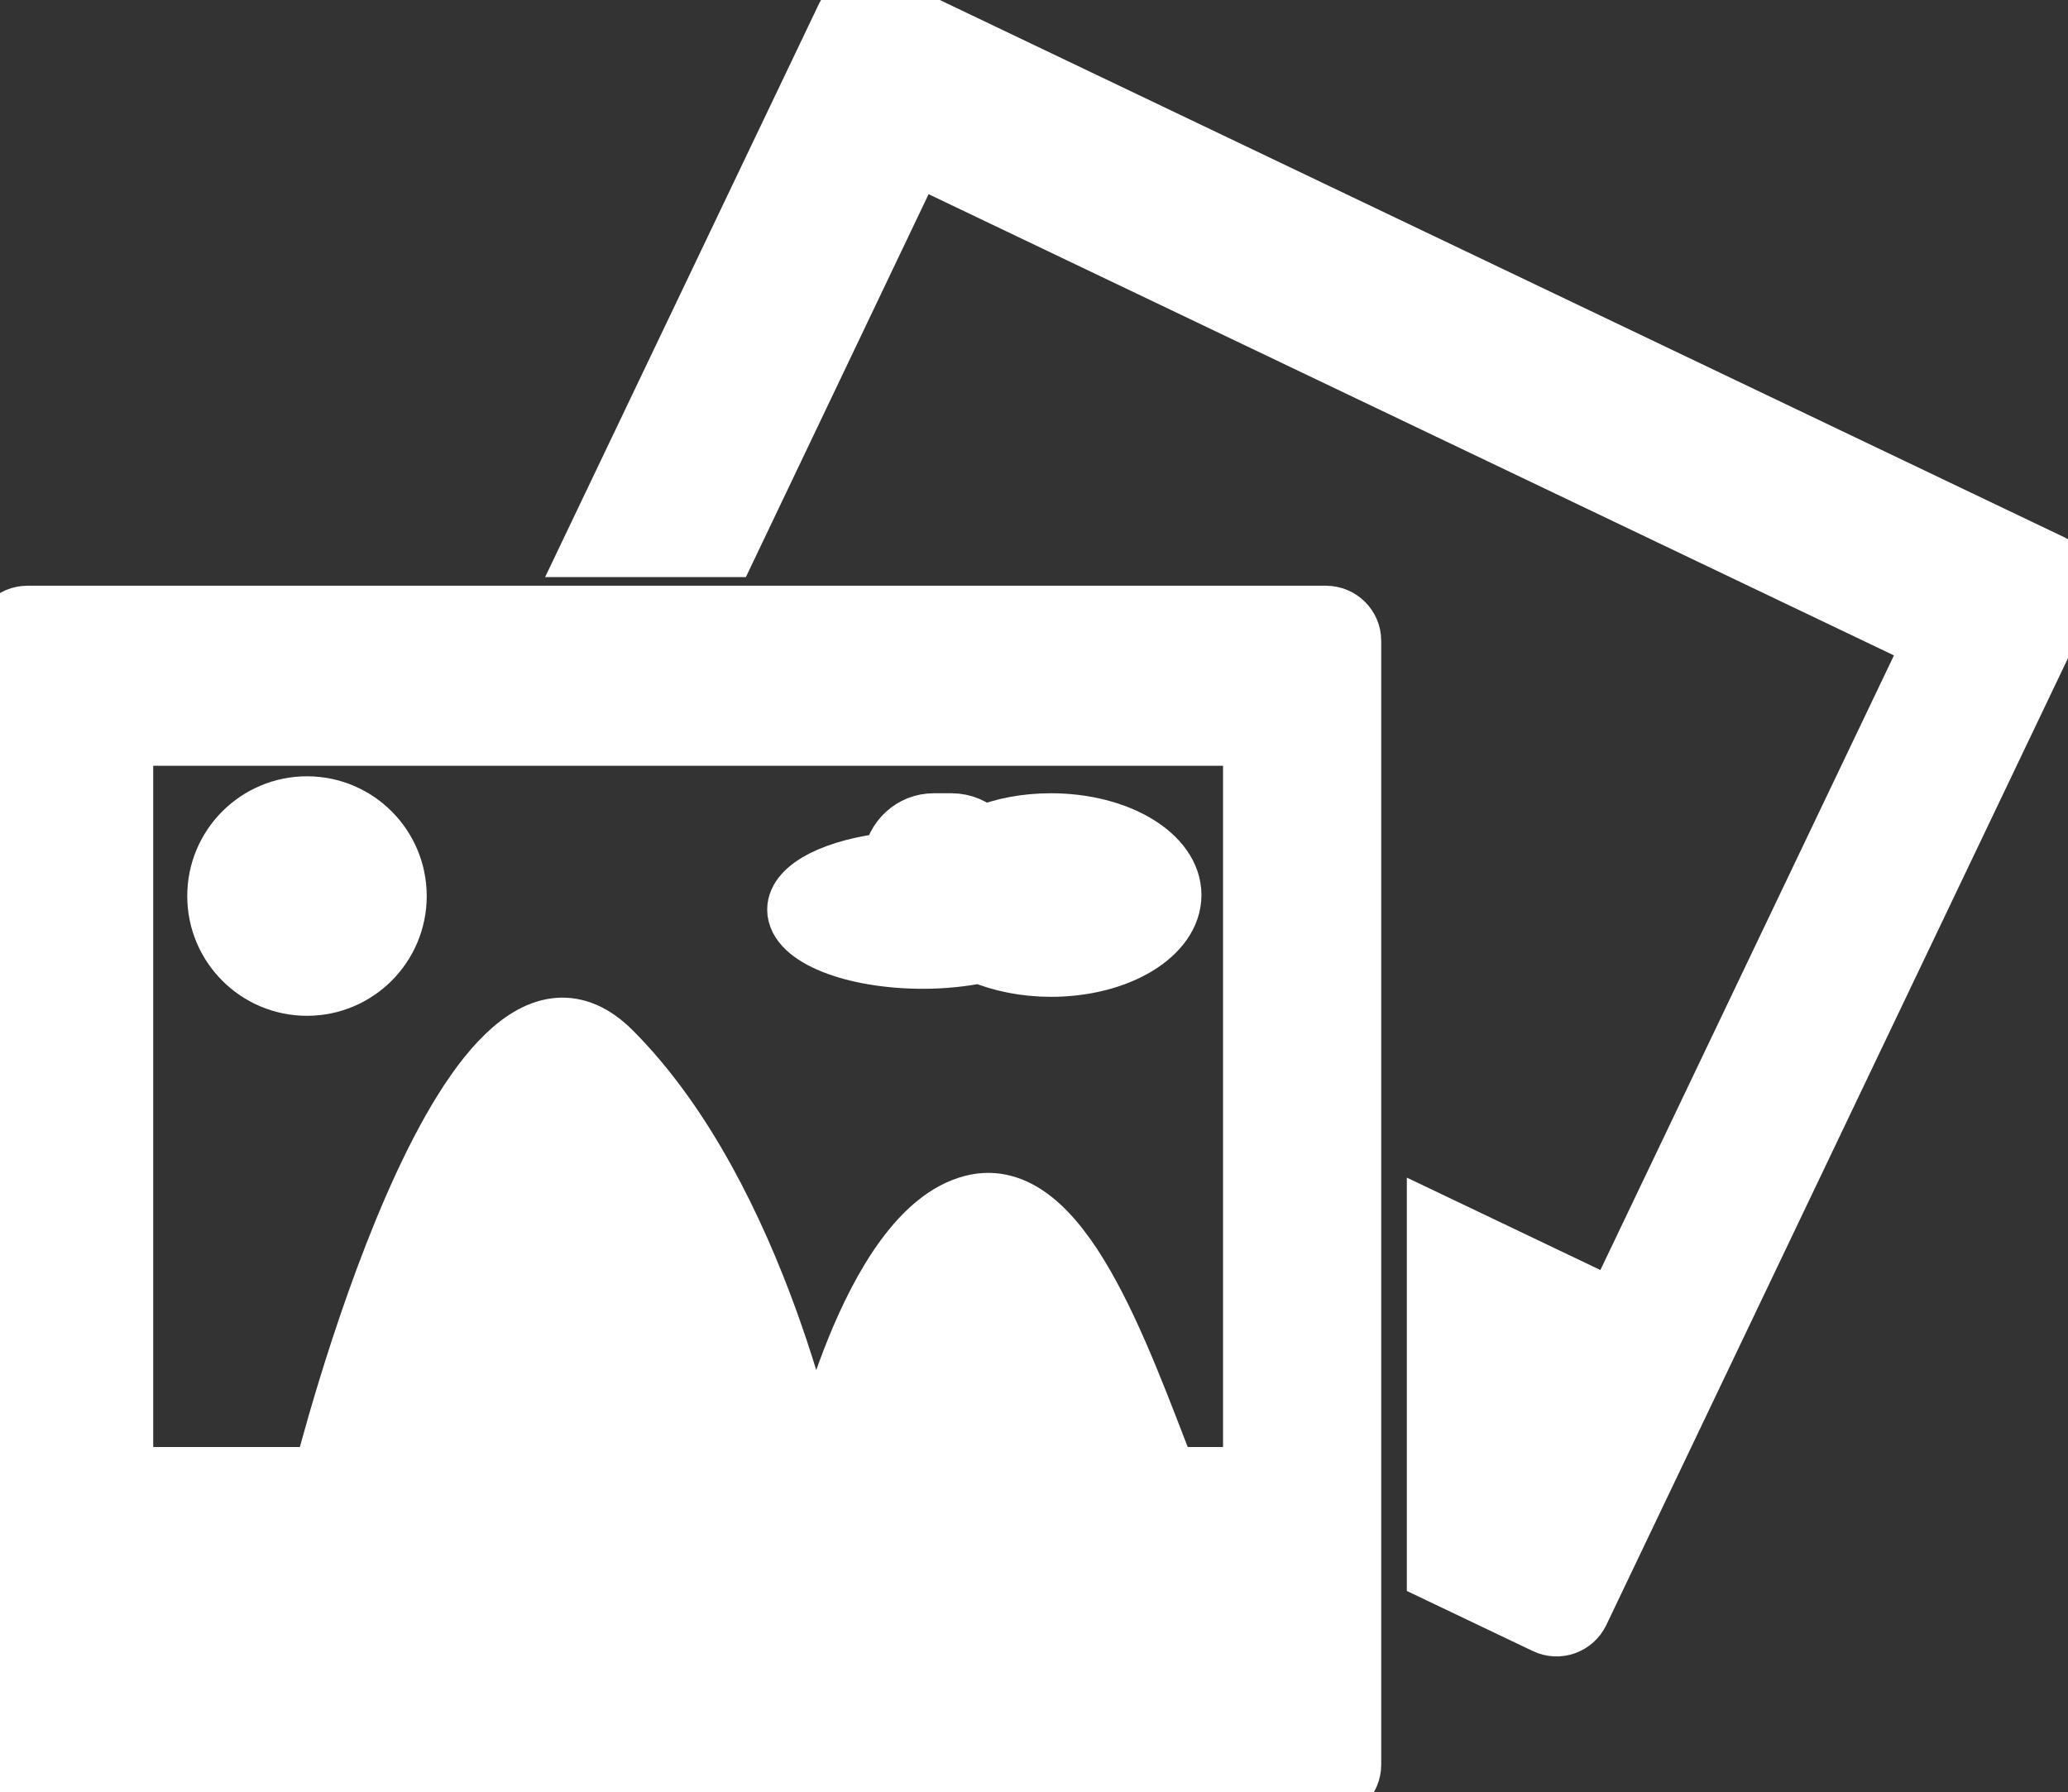
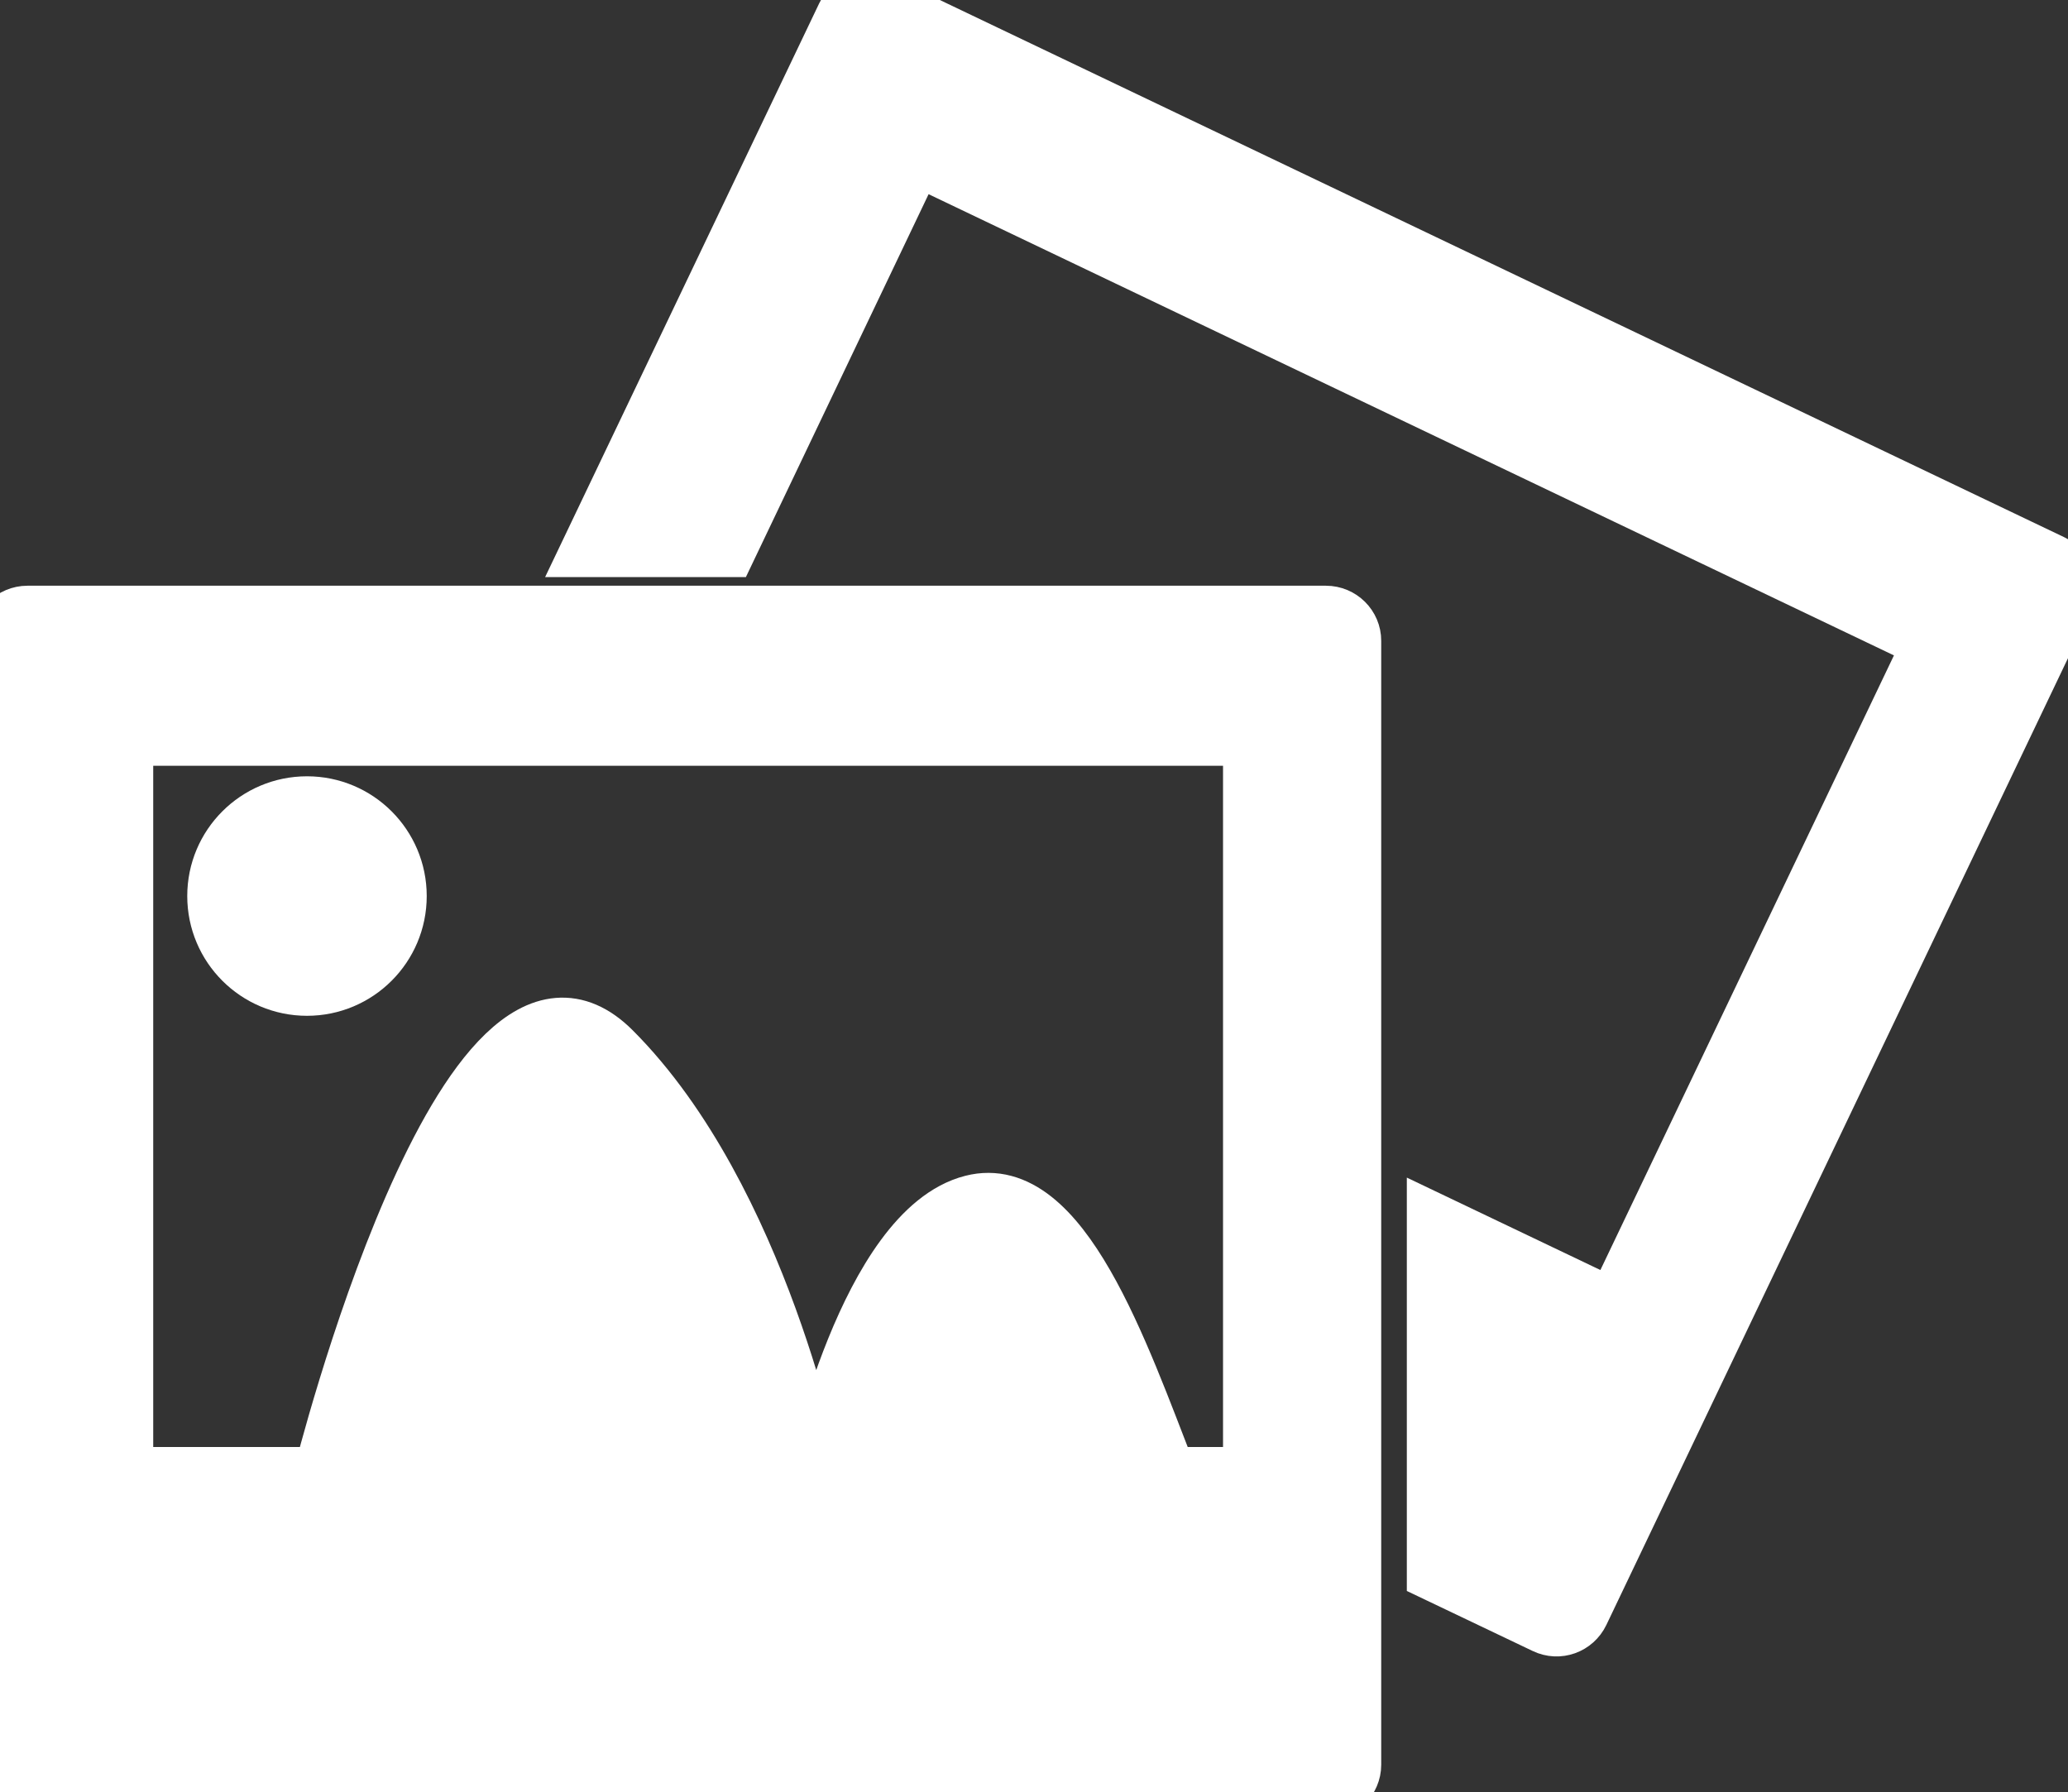
<svg xmlns="http://www.w3.org/2000/svg" version="1.1" id="Capa_1" x="0px" y="0px" width="37.064px" height="32.114px" viewBox="0 0 37.064 32.114" enable-background="new 0 0 37.064 32.114" xml:space="preserve">
  <rect x="0" y="0" width="37.064" height="32.114" fill="#333333" stroke="none" />
  <path fill="#FFFFFF" stroke="#FFFFFF" stroke-miterlimit="10" d="M36.785,10.08L15.787,0.049c-0.244-0.118-0.539-0.016-0.654,0.227  l-4.57,9.565h2.49l3.354-7.028l18.204,8.696l-5.692,11.916l-3.205-1.53v6.299l1.971,0.94c0.246,0.119,0.537,0.013,0.654-0.231  l8.678-18.171C37.135,10.489,37.031,10.196,36.785,10.08z" />
  <path fill="#FFFFFF" stroke="#FFFFFF" stroke-miterlimit="10" d="M23.764,10.996H0.492C0.223,10.996,0,11.215,0,11.484v20.14  c0,0.27,0.223,0.49,0.492,0.49h23.271c0.271,0,0.492-0.221,0.492-0.49v-20.14C24.256,11.215,24.035,10.996,23.764,10.996z   M22.42,26.43h-1.476c-0.858-2.203-1.916-5.287-3.521-4.875c-1.881,0.48-2.82,4.875-2.82,4.875s-0.963-4.959-3.617-7.614  C8.332,16.161,5.76,26.43,5.76,26.43H2.246V13.223H22.42V26.43z" />
  <circle fill="#FFFFFF" stroke="#FFFFFF" stroke-miterlimit="10" cx="5.502" cy="16.057" r="1.646" />
-   <path fill="#FFFFFF" stroke="#FFFFFF" stroke-miterlimit="10" d="M16.545,17.219c0.369,0,0.715-0.039,1.022-0.1  c0.359,0.151,0.798,0.244,1.269,0.244c1.215,0,2.197-0.593,2.197-1.325c0-0.73-0.982-1.323-2.197-1.323  c-0.455,0-0.877,0.083-1.228,0.228c-0.145-0.141-0.338-0.228-0.553-0.228h-0.318c-0.407,0-0.729,0.309-0.774,0.702  c-0.982,0.103-1.713,0.459-1.713,0.883C14.25,16.808,15.277,17.219,16.545,17.219z" />
</svg>